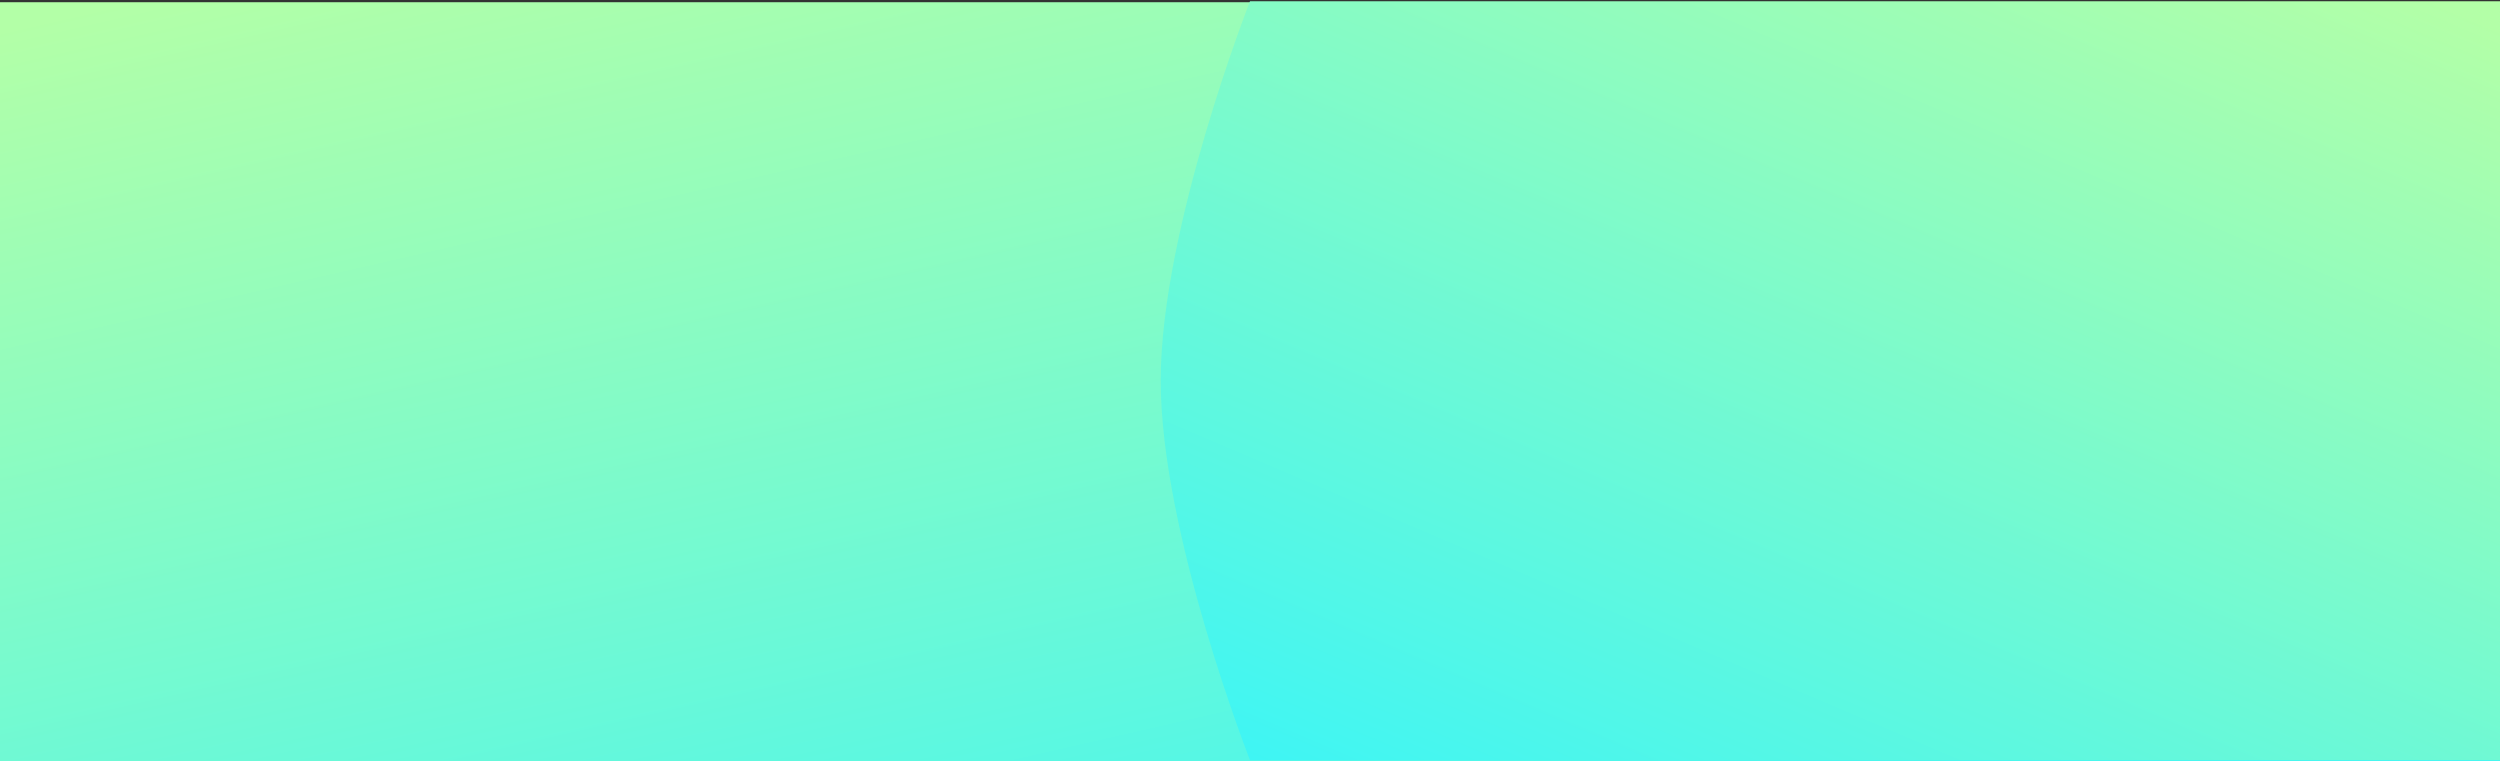
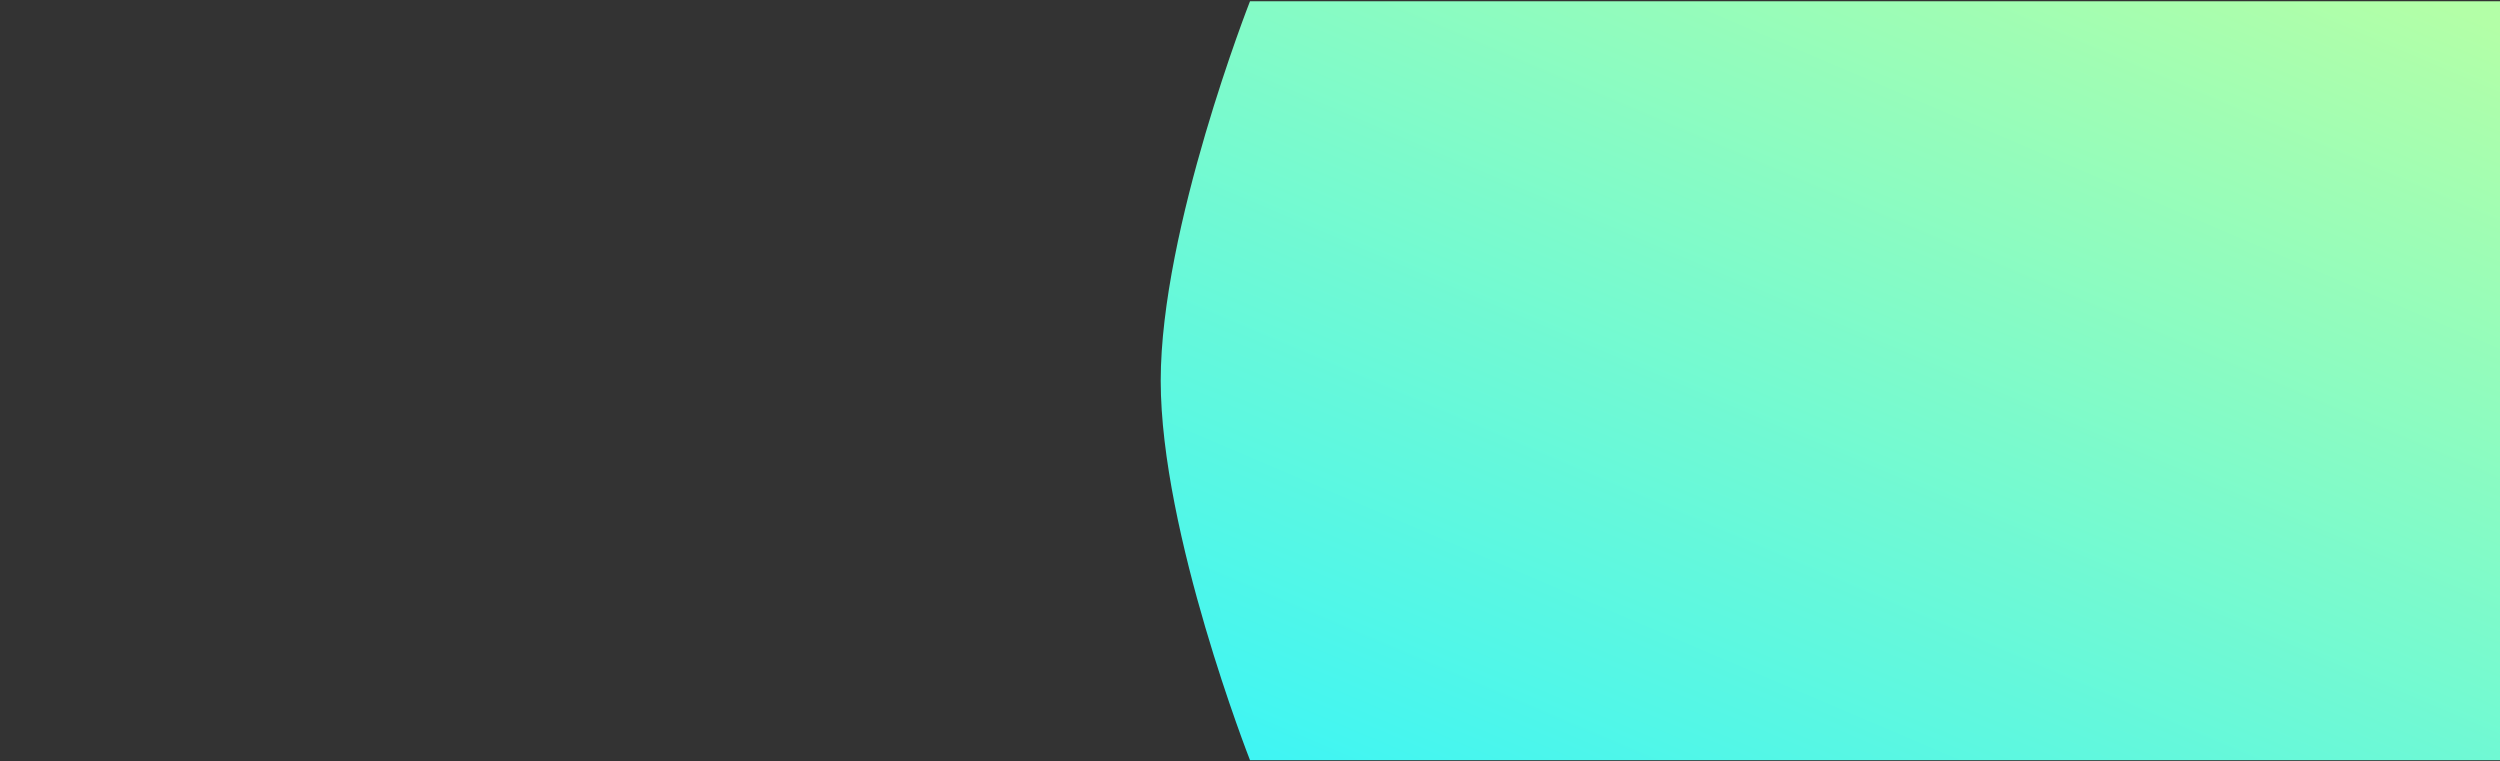
<svg xmlns="http://www.w3.org/2000/svg" width="1120" height="341" viewBox="0 0 1120 341" fill="none">
  <rect x="0" y="0" width="1120" height="341" fill="#333333" stroke="none" />
-   <path d="M0.001 1H1120V341H0.001V1Z" fill="url(#paint0_linear_1534_9353)" />
  <path d="M1120 0.558H560C560 0.558 520 102.356 520 170.558C520 238.76 560 340.558 560 340.558H1120V0.558Z" fill="url(#paint1_linear_1534_9353)" />
  <defs>
    <linearGradient id="paint0_linear_1534_9353" x1="0.001" y1="13.099" x2="124.796" y2="559.236" gradientUnits="userSpaceOnUse">
      <stop stop-color="#B3FFA7" />
      <stop offset="1" stop-color="#3DF5F5" />
    </linearGradient>
    <linearGradient id="paint1_linear_1534_9353" x1="1120" y1="12.656" x2="912.617" y2="498.852" gradientUnits="userSpaceOnUse">
      <stop stop-color="#B3FFA7" />
      <stop offset="1" stop-color="#3DF5F5" />
    </linearGradient>
  </defs>
</svg>